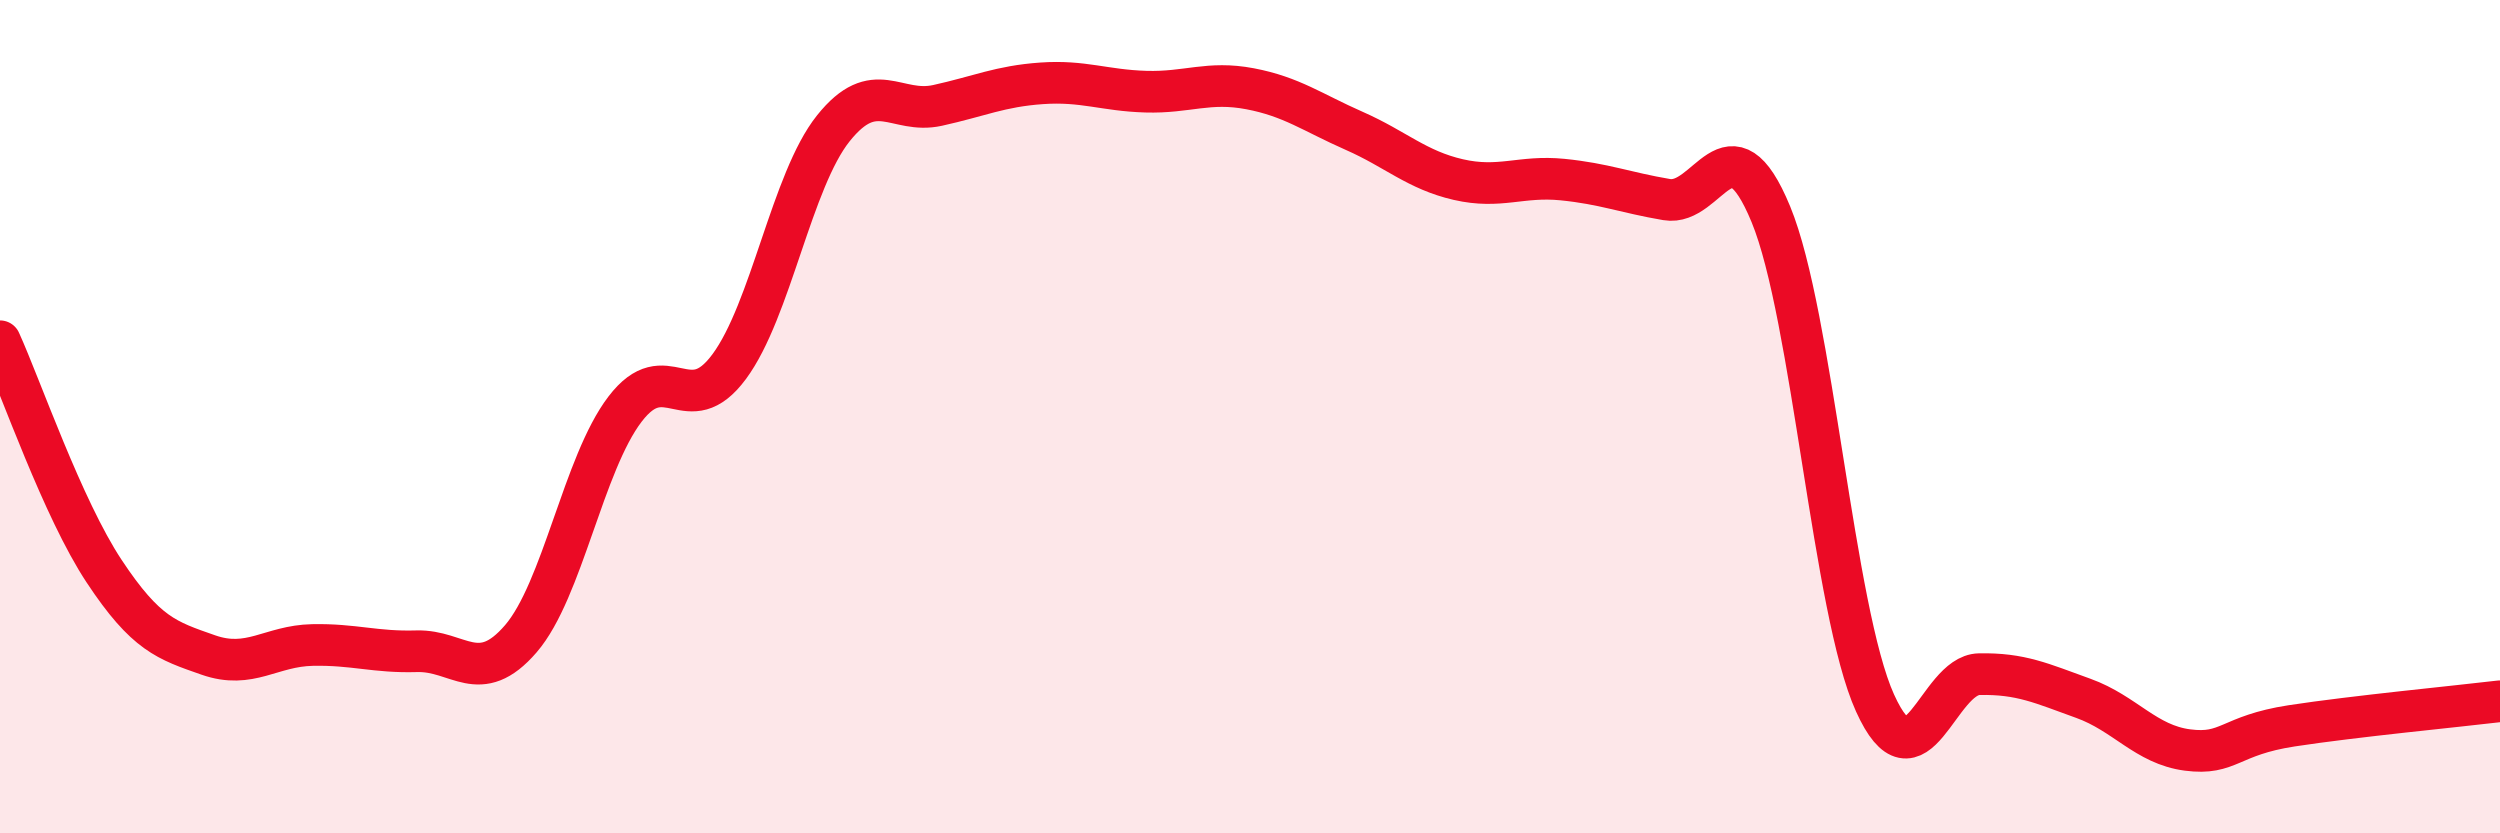
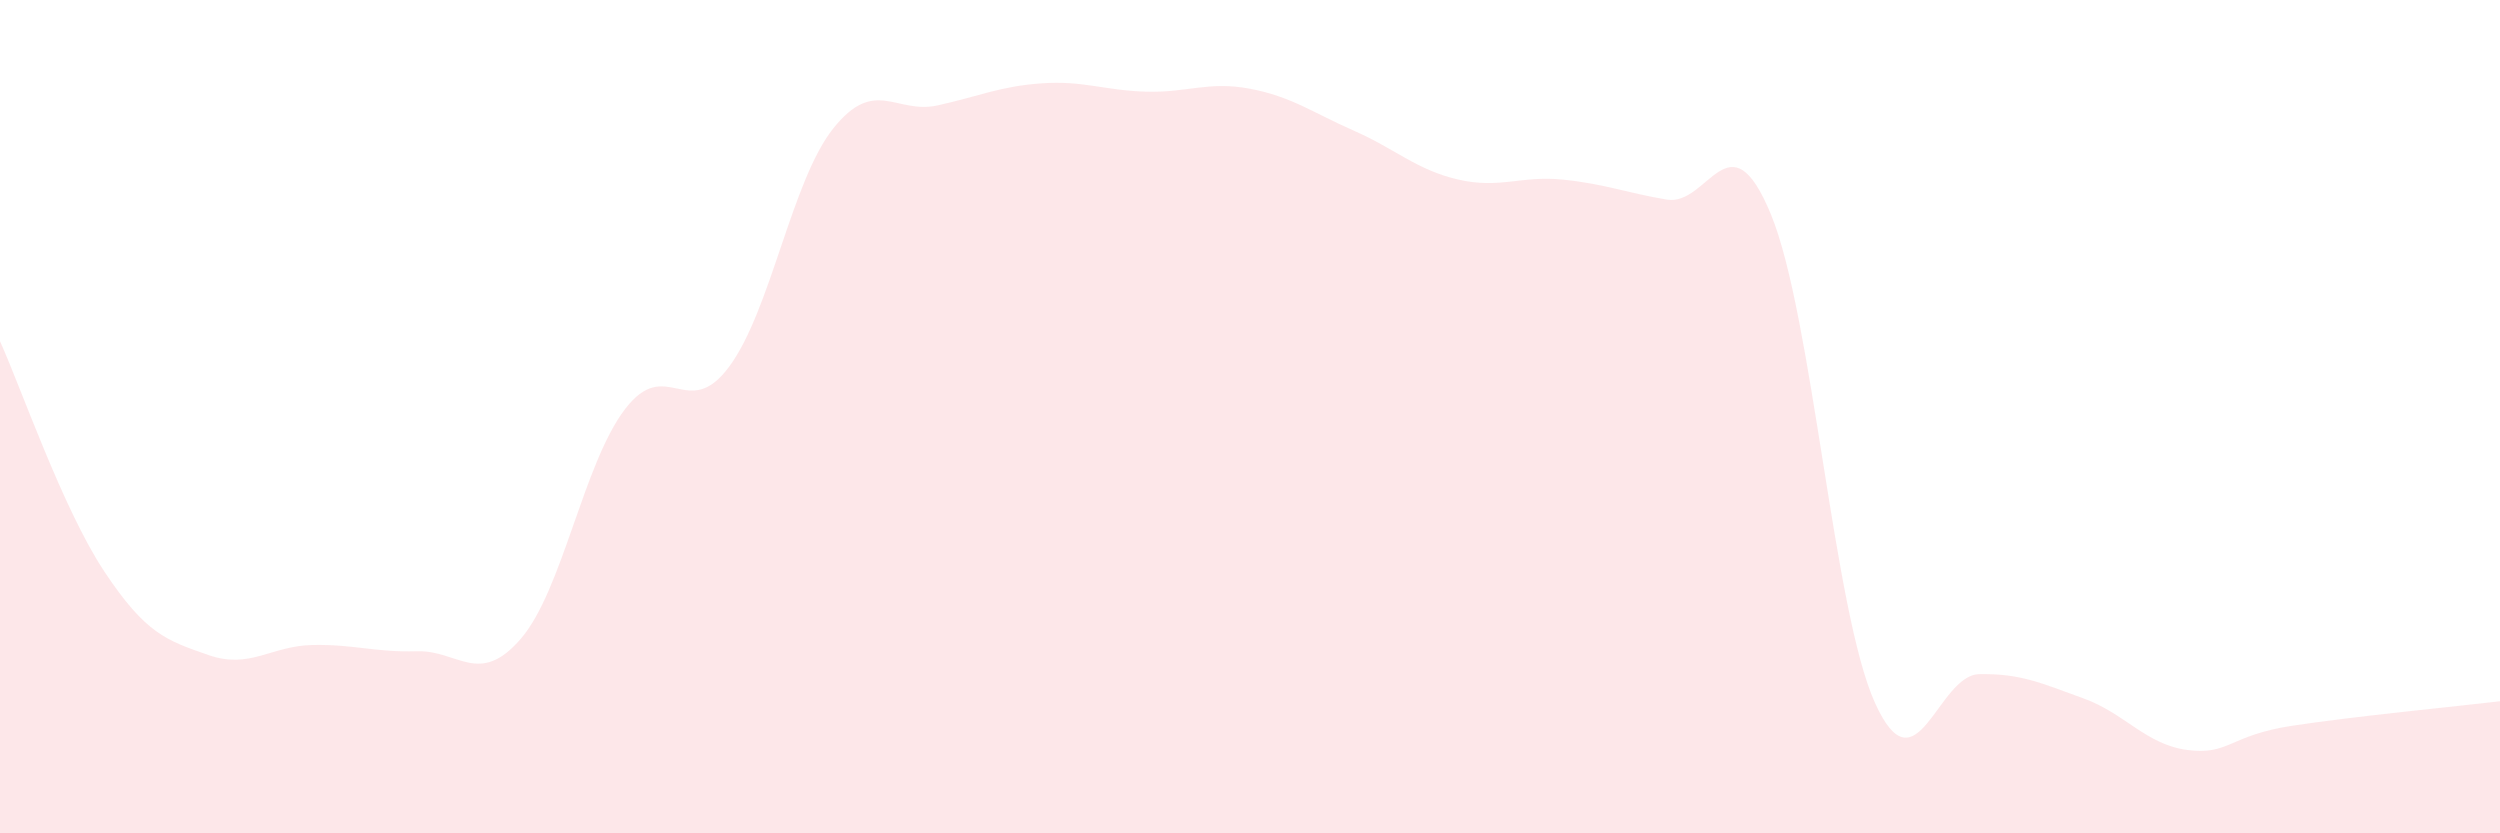
<svg xmlns="http://www.w3.org/2000/svg" width="60" height="20" viewBox="0 0 60 20">
  <path d="M 0,8.19 C 0.5,9.29 1.5,12.2 2.5,13.71 C 3.5,15.22 4,15.37 5,15.72 C 6,16.07 6.5,15.5 7.5,15.48 C 8.5,15.46 9,15.66 10,15.63 C 11,15.6 11.5,16.49 12.5,15.33 C 13.5,14.17 14,11.13 15,9.82 C 16,8.51 16.5,10.15 17.5,8.8 C 18.5,7.45 19,4.33 20,3.08 C 21,1.83 21.5,2.75 22.5,2.53 C 23.5,2.31 24,2.07 25,2 C 26,1.93 26.5,2.17 27.5,2.2 C 28.5,2.23 29,1.94 30,2.13 C 31,2.32 31.5,2.7 32.5,3.14 C 33.5,3.58 34,4.08 35,4.31 C 36,4.54 36.5,4.21 37.5,4.31 C 38.5,4.41 39,4.62 40,4.79 C 41,4.96 41.5,2.72 42.5,5.14 C 43.5,7.56 44,14.66 45,16.87 C 46,19.08 46.5,16.2 47.5,16.18 C 48.5,16.16 49,16.4 50,16.76 C 51,17.12 51.5,17.87 52.5,18 C 53.5,18.13 53.5,17.65 55,17.42 C 56.5,17.19 59,16.95 60,16.83L60 20L0 20Z" fill="#EB0A25" opacity="0.1" stroke-linecap="round" stroke-linejoin="round" />
-   <path d="M 0,8.19 C 0.5,9.29 1.5,12.2 2.5,13.71 C 3.5,15.22 4,15.37 5,15.72 C 6,16.07 6.5,15.5 7.5,15.48 C 8.5,15.46 9,15.66 10,15.63 C 11,15.6 11.5,16.49 12.5,15.33 C 13.5,14.17 14,11.13 15,9.82 C 16,8.51 16.5,10.15 17.5,8.8 C 18.5,7.45 19,4.33 20,3.08 C 21,1.83 21.5,2.75 22.5,2.53 C 23.5,2.31 24,2.07 25,2 C 26,1.93 26.5,2.17 27.5,2.2 C 28.5,2.23 29,1.94 30,2.13 C 31,2.32 31.5,2.7 32.5,3.14 C 33.5,3.58 34,4.08 35,4.31 C 36,4.54 36.5,4.21 37.5,4.31 C 38.5,4.41 39,4.62 40,4.79 C 41,4.96 41.5,2.72 42.5,5.14 C 43.5,7.56 44,14.66 45,16.87 C 46,19.08 46.5,16.2 47.5,16.18 C 48.5,16.16 49,16.4 50,16.76 C 51,17.12 51.5,17.87 52.5,18 C 53.5,18.13 53.5,17.65 55,17.42 C 56.5,17.19 59,16.95 60,16.83" stroke="#EB0A25" stroke-width="1" fill="none" stroke-linecap="round" stroke-linejoin="round" />
</svg>